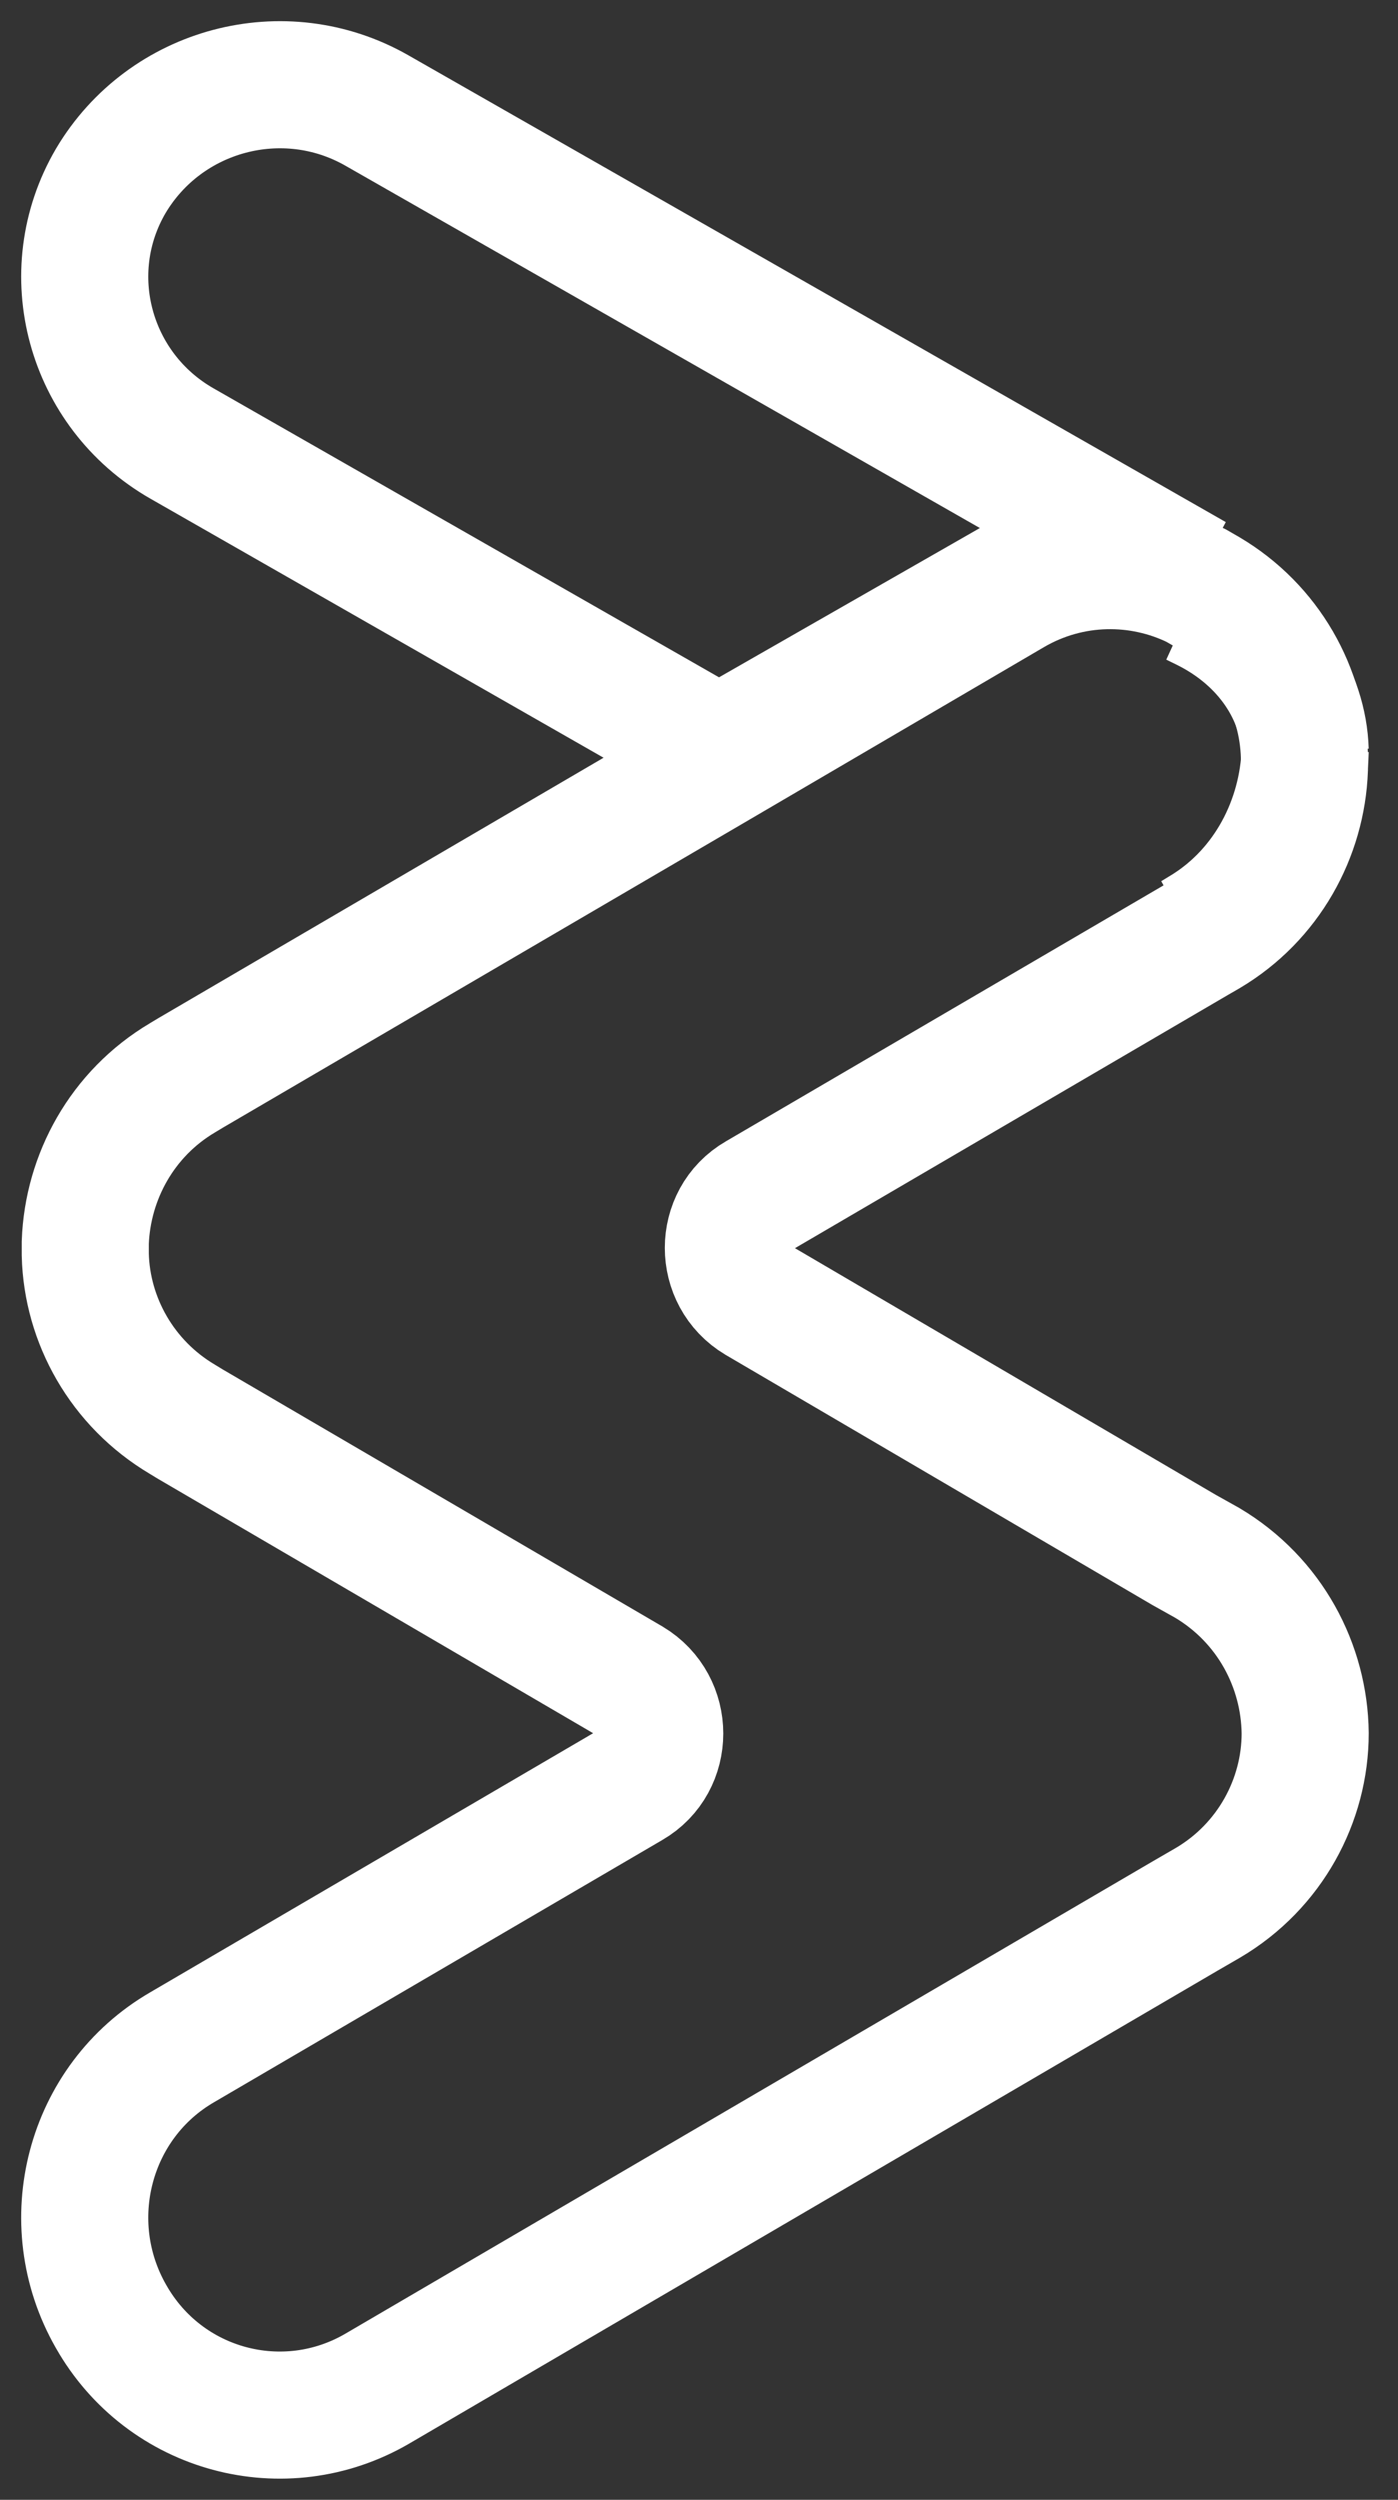
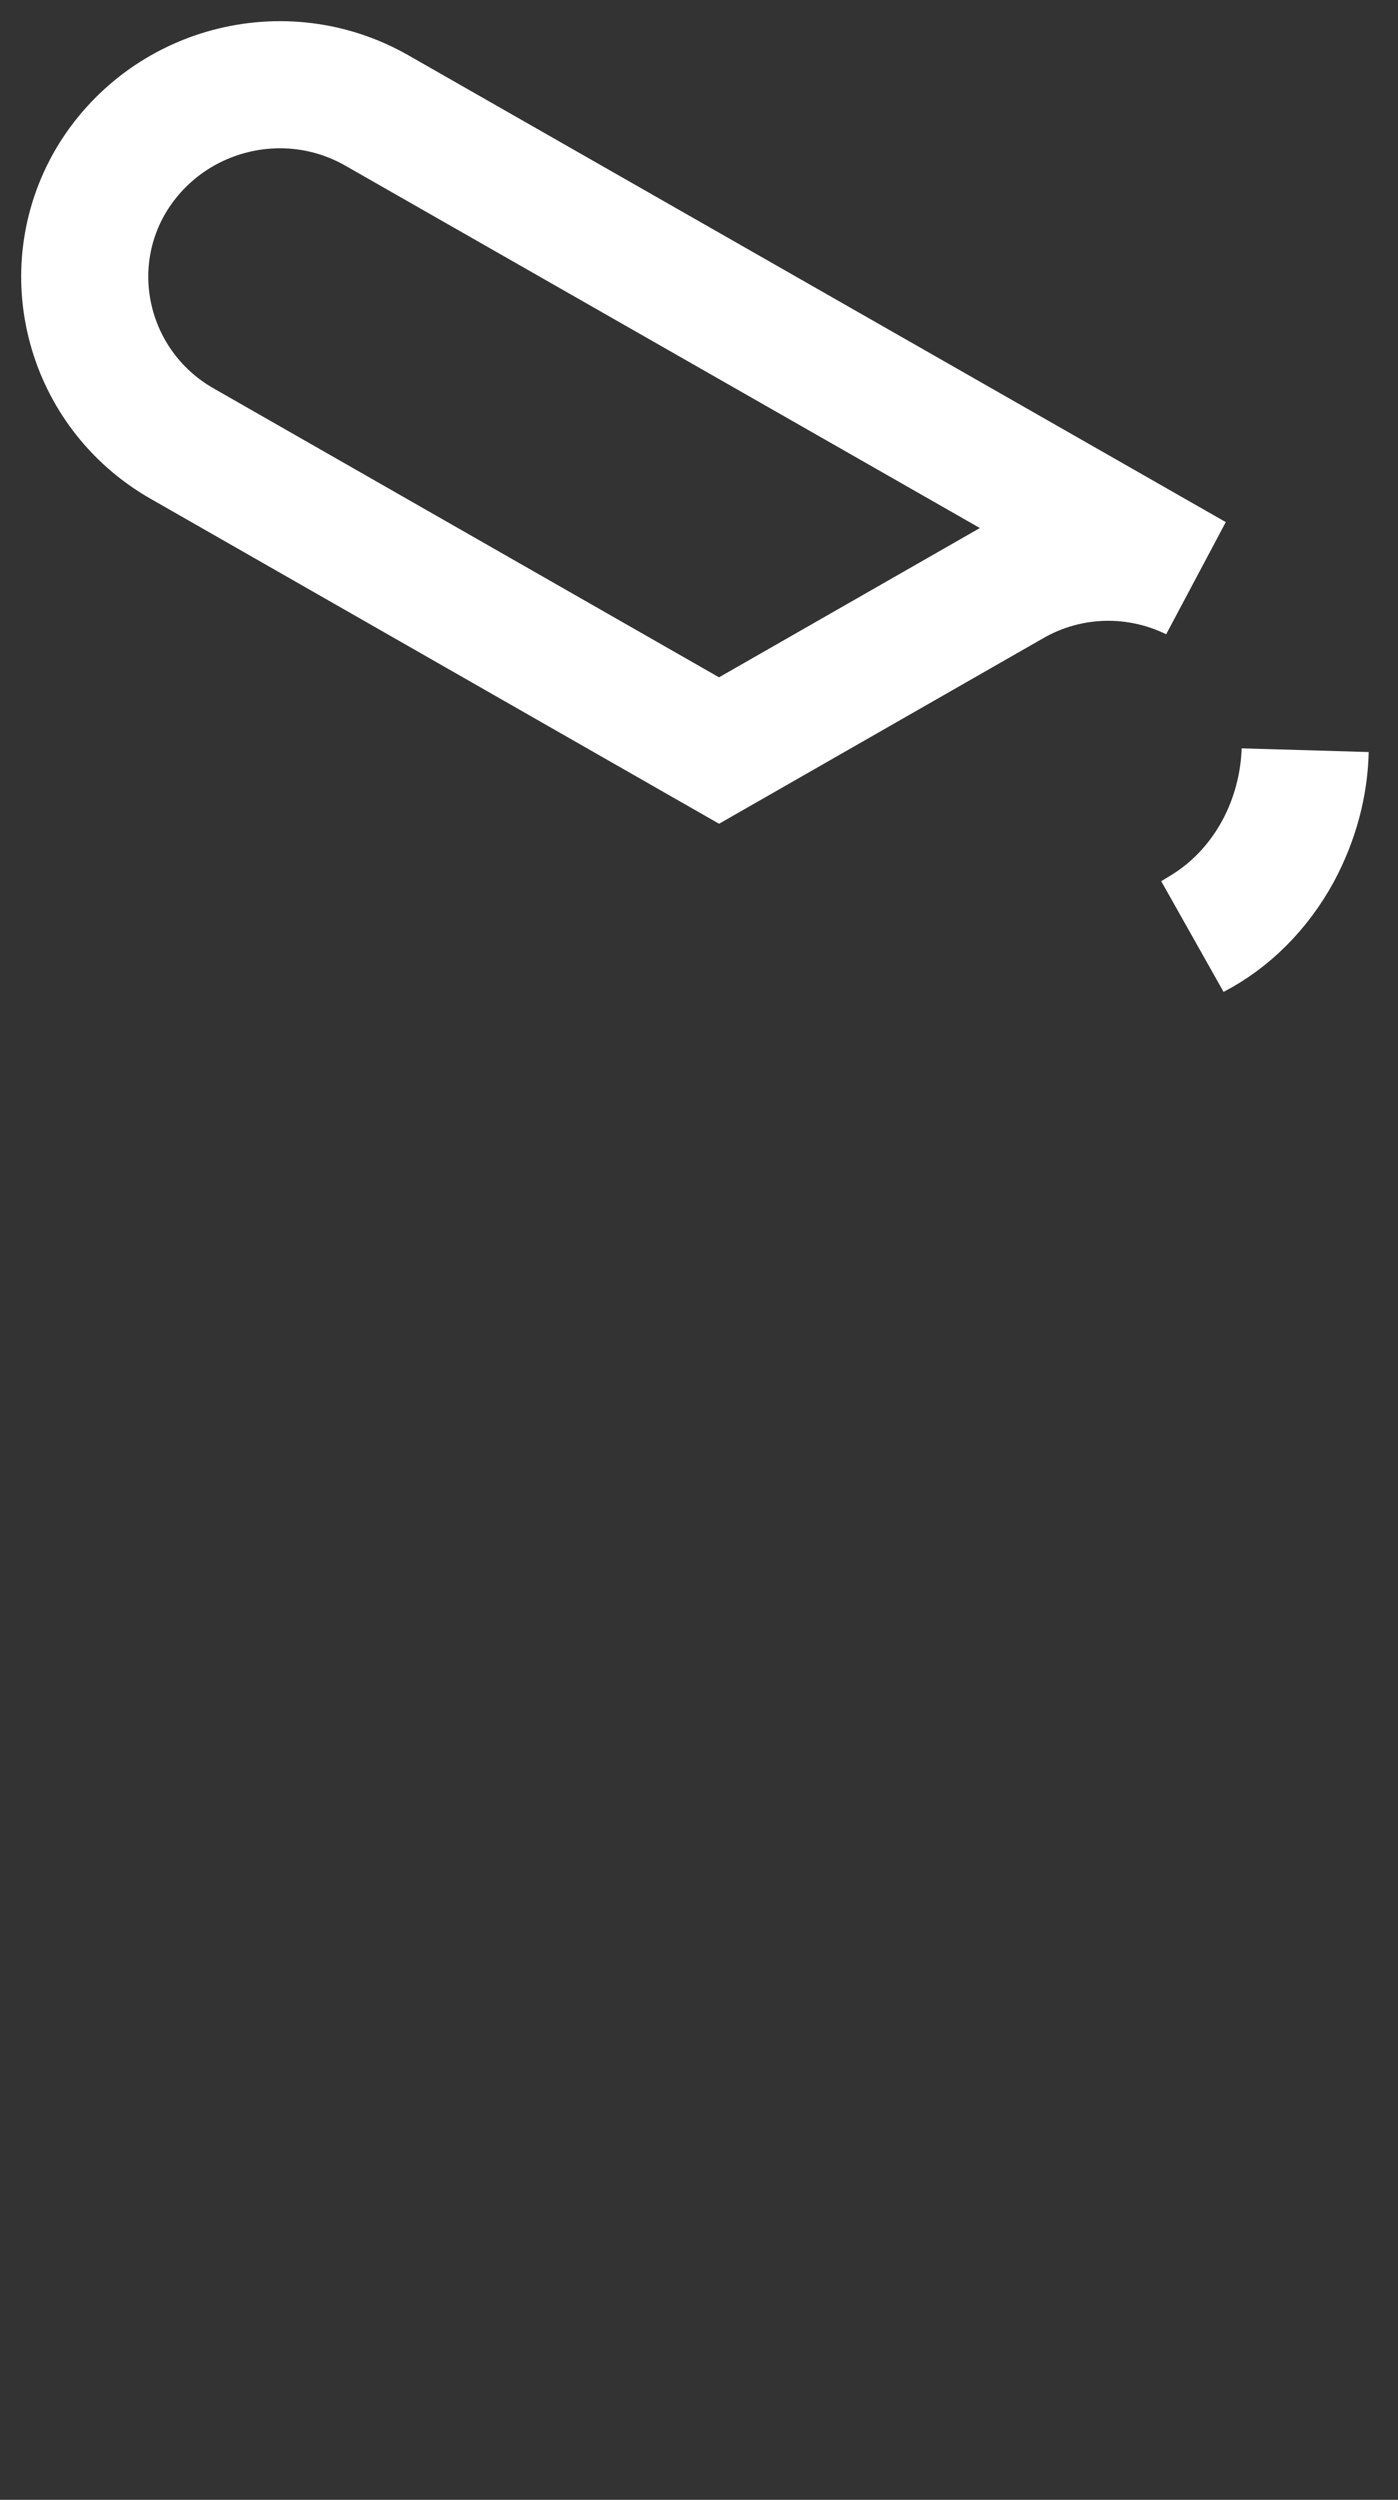
<svg xmlns="http://www.w3.org/2000/svg" width="33" height="59" viewBox="0 0 33 59" fill="none">
  <rect x="0" y="0" width="33" height="59" fill="#333333" stroke="none" />
-   <path d="M30.809 17.714C30.751 16.374 29.917 15.083 28.462 14.355L28.191 14.222C29.005 14.57 29.704 15.099 30.189 15.811C30.577 16.423 30.79 17.069 30.809 17.714Z" stroke="white" stroke-width="3" stroke-miterlimit="10" />
  <path d="M8.895 2.607L28.191 13.625C26.866 12.971 25.239 12.971 23.858 13.774L16.973 17.714L4.298 10.469C2.104 9.217 1.347 6.435 2.615 4.269C3.901 2.102 6.701 1.355 8.895 2.607Z" stroke="white" stroke-width="3" stroke-miterlimit="10" />
  <path d="M30.809 17.714C30.79 18.521 30.577 19.328 30.169 20.093C29.684 20.983 28.986 21.666 28.191 22.079L28.462 21.914C29.917 21.004 30.751 19.39 30.809 17.714Z" stroke="white" stroke-width="3" stroke-miterlimit="10" />
-   <path d="M30.809 40.907C30.809 42.495 29.976 44.046 28.517 44.907L27.987 45.214L8.909 56.374C6.712 57.657 3.889 56.91 2.62 54.67C1.35 52.45 2.089 49.597 4.306 48.315L14.877 42.132C15.805 41.596 15.805 40.237 14.877 39.681L4.495 33.613L4.306 33.498C2.885 32.656 2.051 31.163 2.013 29.613C2.013 29.517 2.013 29.421 2.013 29.325C2.07 27.775 2.885 26.282 4.306 25.439L4.495 25.325L16.999 18.012L23.895 13.973C25.278 13.169 26.907 13.169 28.233 13.82L28.498 13.973C29.919 14.815 30.753 16.308 30.791 17.859C30.791 17.955 30.791 18.05 30.791 18.146C30.734 19.697 29.919 21.19 28.498 22.032L28.233 22.185L17.889 28.234C16.961 28.77 16.961 30.129 17.889 30.684L27.949 36.58L28.498 36.887C29.976 37.767 30.791 39.318 30.809 40.907Z" stroke="white" stroke-width="3" stroke-miterlimit="10" />
</svg>